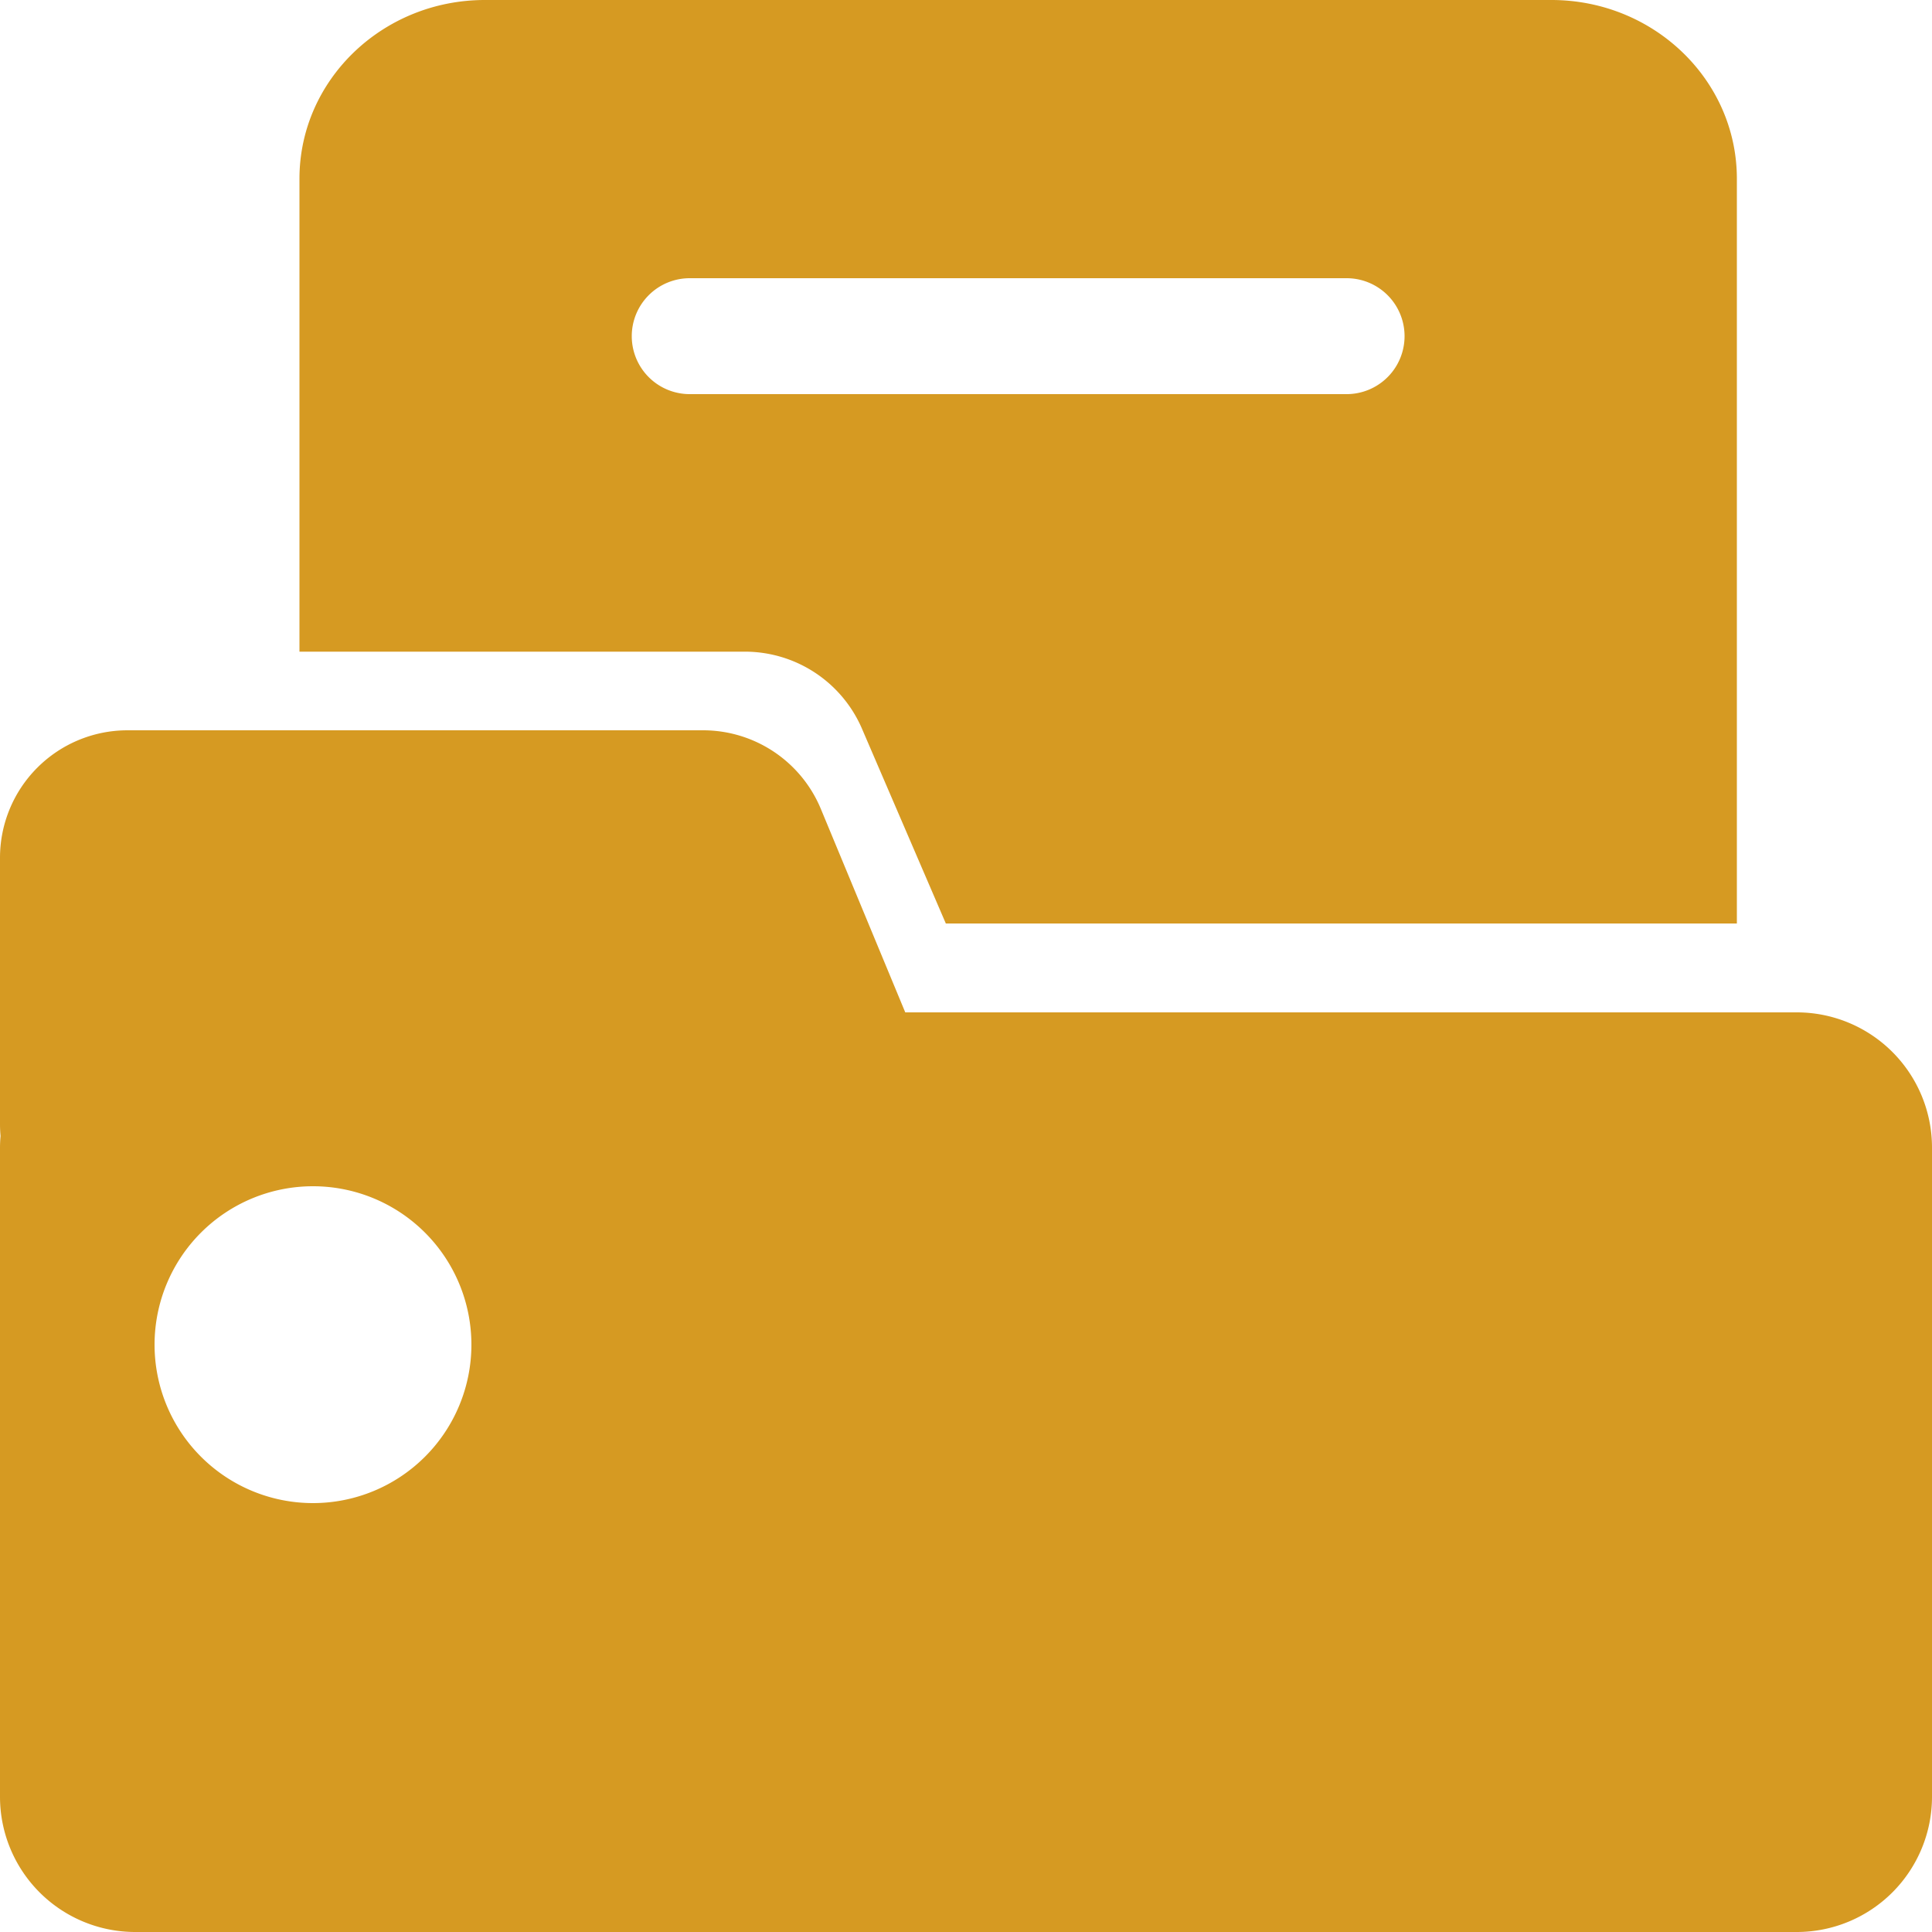
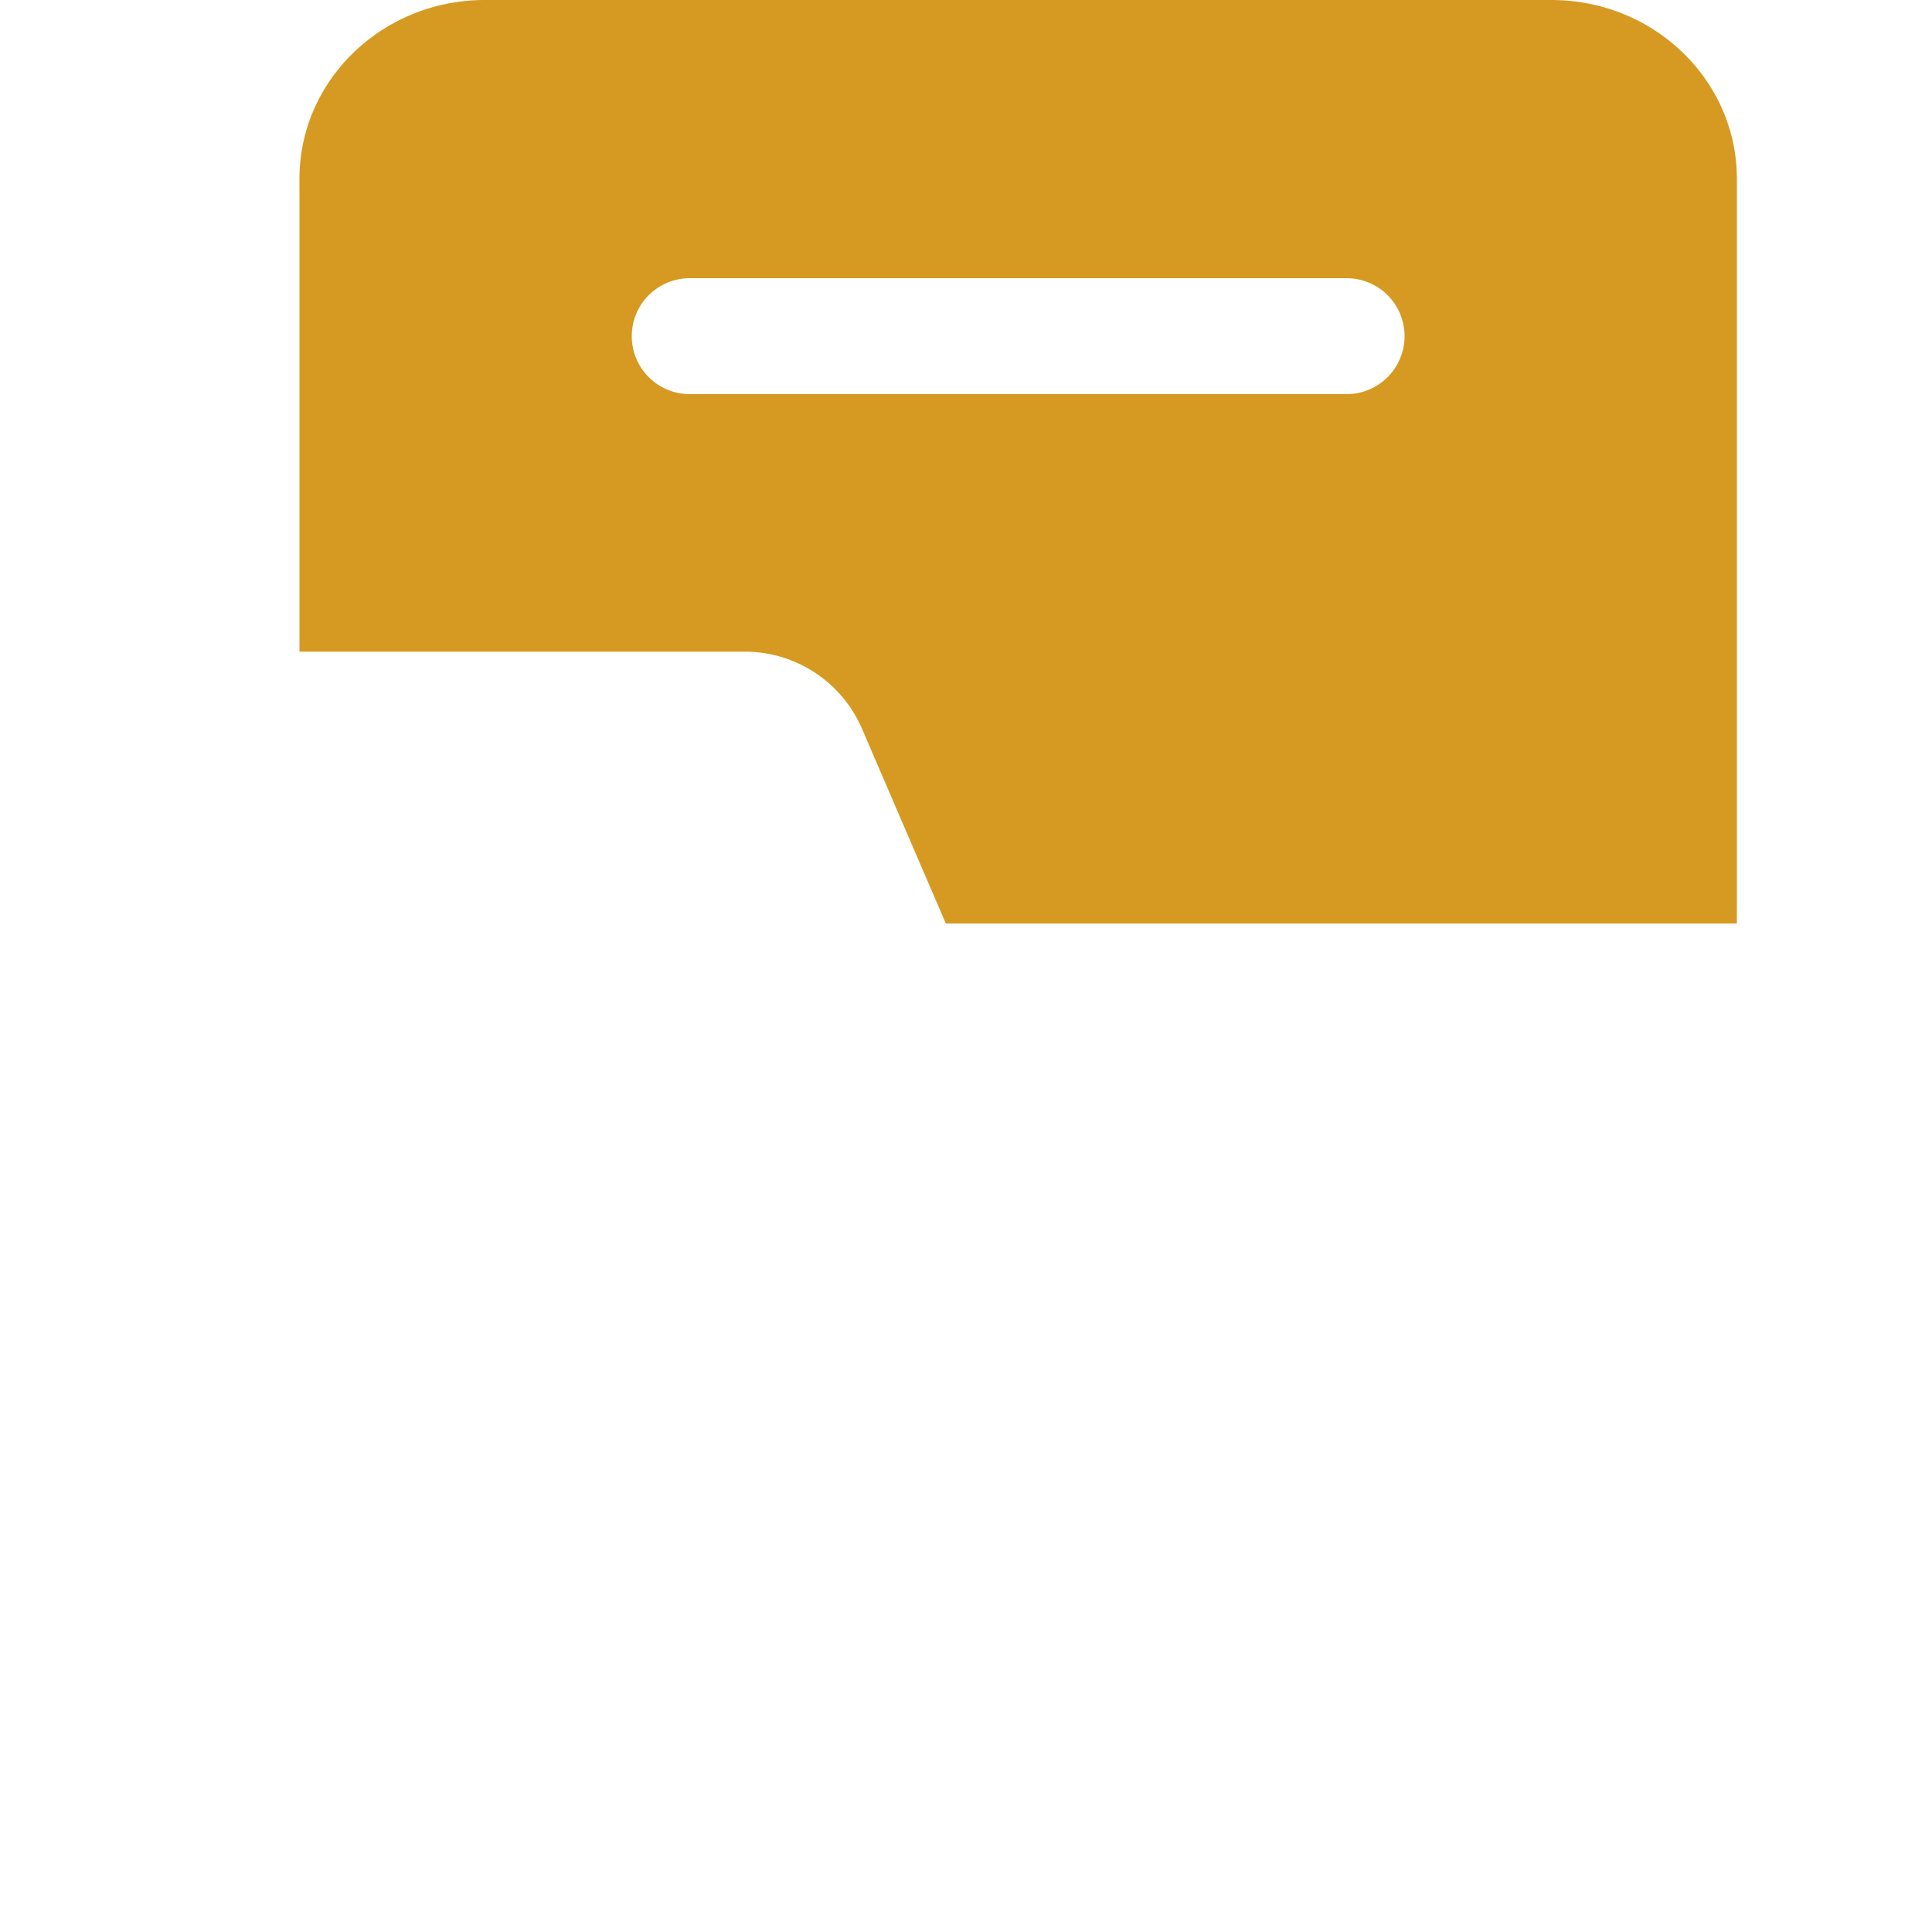
<svg xmlns="http://www.w3.org/2000/svg" t="1698314188144" class="icon" viewBox="0 0 1024 1024" version="1.1" p-id="22484" width="200" height="200">
  <path d="M456.581 385.577L501.309 489.472H920.576V94.74C920.576 42.414 876.544 0 822.272 0h-565.248c-54.272 0-98.304 42.414-98.304 94.74v250.655h235.52a67.584 67.584 0 0 1 62.341 40.182zM334.848 178.176a30.72 30.72 0 0 1 30.72-30.72h348.16a30.72 30.72 0 0 1 0 61.44h-348.16a30.72 30.72 0 0 1-30.72-30.72z" p-id="22485" fill="#d69a22" />
-   <path d="M952.32 536.576H479.805l-44.728-107.807A67.584 67.584 0 0 0 372.736 387.072H67.584a67.584 67.584 0 0 0-67.584 67.584v141.312c0 2.048 0.102 4.096 0.287 6.144-0.184 2.048-0.287 4.096-0.287 6.144v344.064a71.68 71.68 0 0 0 71.68 71.68h880.64a71.68 71.68 0 0 0 71.68-71.68V608.256a71.68 71.68 0 0 0-71.68-71.68zM165.888 796.672a83.968 83.968 0 1 1 83.968-83.968 83.968 83.968 0 0 1-83.968 83.968z" p-id="22486" fill="#d69a22" />
</svg>